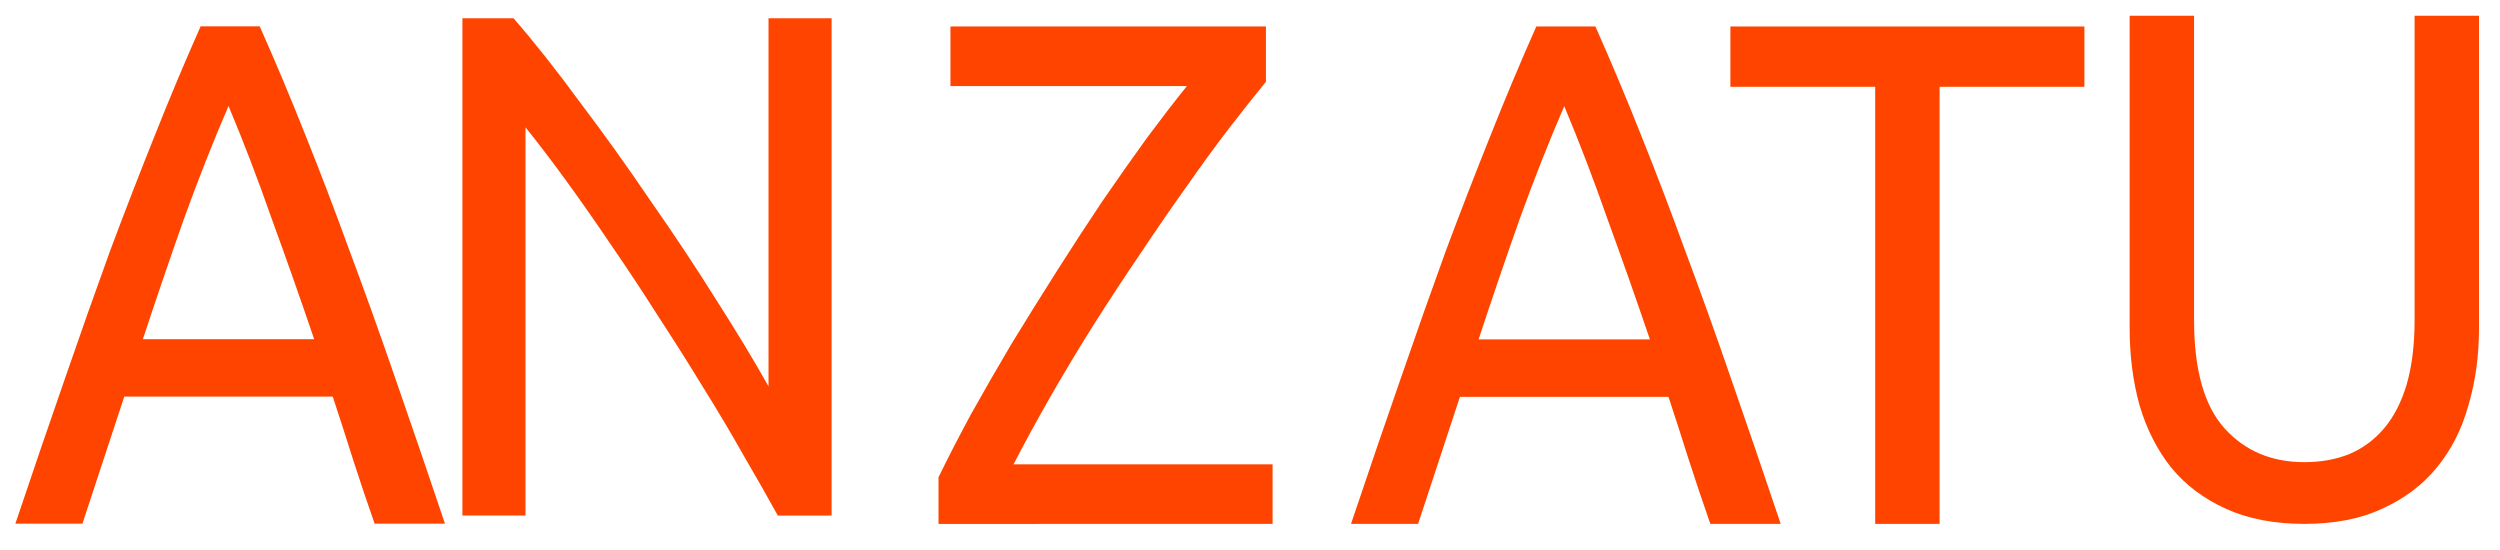
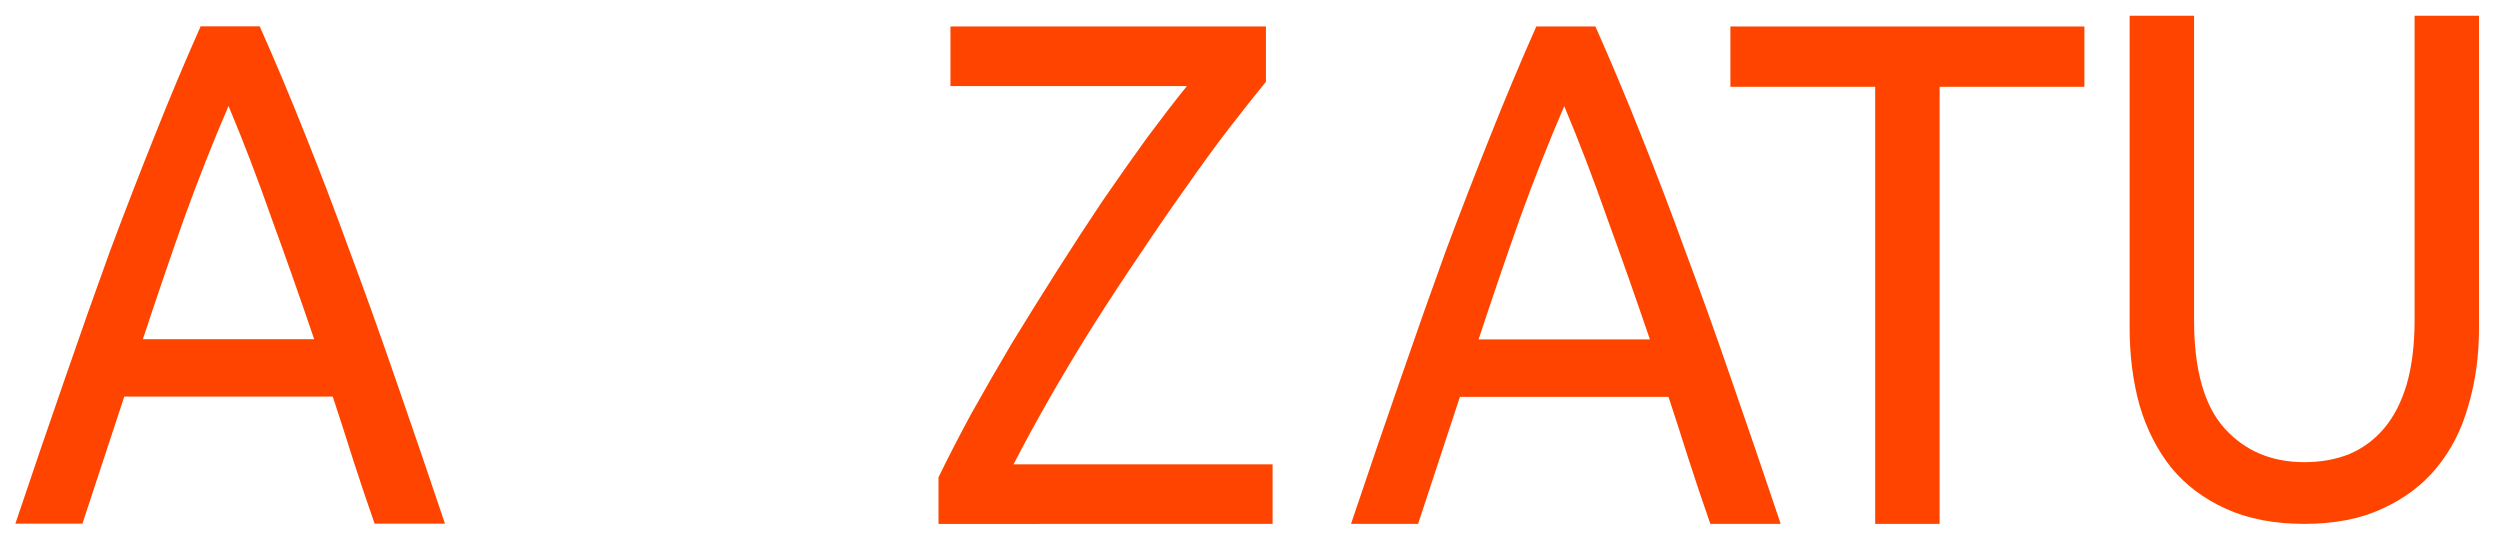
<svg xmlns="http://www.w3.org/2000/svg" xmlns:ns1="http://sodipodi.sourceforge.net/DTD/sodipodi-0.dtd" xmlns:ns2="http://www.inkscape.org/namespaces/inkscape" xmlns:ns3="http://www.figma.com/figma/ns" xmlns:xlink="http://www.w3.org/1999/xlink" viewBox="0 0 109 24" version="1.1" id="svg3815" ns1:docname="logo-text.svg" ns2:version="0.92.4 (f8dce91, 2019-08-02)">
  <ns1:namedview pagecolor="#ffffff" bordercolor="#666666" borderopacity="1" objecttolerance="10" gridtolerance="10" guidetolerance="10" ns2:pageopacity="0" ns2:pageshadow="2" ns2:window-width="1920" ns2:window-height="1031" id="namedview3817" showgrid="false" ns2:snap-text-baseline="true" ns2:zoom="5.8990826" ns2:cx="67.799724" ns2:cy="47.041964" ns2:window-x="1920" ns2:window-y="0" ns2:window-maximized="1" ns2:current-layer="g842" />
  <title id="title3792">Logo</title>
  <g transform="translate(-1470)" ns3:type="canvas" id="g3806">
    <g style="mix-blend-mode:normal;fill:#ff4400" ns3:type="vector" transform="matrix(1,0,0,0.927,1467.118,0.634)" id="g3804">
      <use xlink:href="#b" style="mix-blend-mode:normal;fill:#000000;fill-opacity:0" id="use3794-1" x="0" y="0" width="100%" height="100%" transform="translate(26.712,-28.516)" />
      <g id="g842" transform="translate(0.339,-0.366)">
        <g id="text4669" style="font-style:normal;font-variant:normal;font-weight:normal;font-stretch:normal;font-size:31.367px;line-height:1.25;font-family:Ubuntu;-inkscape-font-specification:'Ubuntu, Normal';font-variant-ligatures:normal;font-variant-caps:normal;font-variant-numeric:normal;font-feature-settings:normal;text-align:start;letter-spacing:0px;word-spacing:0px;writing-mode:lr-tb;text-anchor:start;fill:#ff4400;fill-opacity:1;stroke:none;stroke-width:0.784" transform="matrix(0.923,0,0,1.076,2.051,-30.18)" aria-label="ANZATU">
          <path id="path4671-0" style="font-style:normal;font-variant:normal;font-weight:normal;font-stretch:normal;font-size:31.367px;line-height:1.25;font-family:Ubuntu;-inkscape-font-specification:'Ubuntu, Normal';font-variant-ligatures:normal;font-variant-caps:normal;font-variant-numeric:normal;font-feature-settings:normal;text-align:start;letter-spacing:0px;word-spacing:0px;writing-mode:lr-tb;text-anchor:start;mix-blend-mode:normal;fill:#ff4400;fill-opacity:1;stroke:none;stroke-width:0.784" d="M 18.228,50.642 Q 17.695,49.23 17.224,47.881 16.754,46.501 16.252,45.09 H 6.403 L 4.427,50.642 H 1.259 Q 2.513,47.191 3.611,44.274 4.709,41.326 5.744,38.691 6.811,36.056 7.846,33.672 8.881,31.257 10.01,28.905 h 2.792 q 1.129,2.352 2.164,4.768 1.035,2.384 2.07,5.019 1.066,2.635 2.164,5.583 1.098,2.917 2.352,6.367 z m -2.854,-8.061 q -1.004,-2.729 -2.007,-5.27 -0.972,-2.572 -2.039,-4.925 -1.098,2.352 -2.102,4.925 -0.972,2.541 -1.945,5.27 z" ns2:connector-curvature="0" />
-           <path ns2:connector-curvature="0" id="path4673-6" style="font-style:normal;font-variant:normal;font-weight:normal;font-stretch:normal;font-size:31.367px;line-height:1.25;font-family:Ubuntu;-inkscape-font-specification:'Ubuntu, Normal';font-variant-ligatures:normal;font-variant-caps:normal;font-variant-numeric:normal;font-feature-settings:normal;text-align:start;letter-spacing:0px;word-spacing:0px;writing-mode:lr-tb;text-anchor:start;mix-blend-mode:normal;fill:#ff4400;fill-opacity:1;stroke:none;stroke-width:0.784" d="m 37.275,50.289 q -0.69,-1.161 -1.6,-2.603 -0.878,-1.443 -1.913,-2.98 -1.035,-1.568 -2.164,-3.168 -1.098,-1.6 -2.196,-3.074 -1.098,-1.506 -2.133,-2.823 -1.035,-1.317 -1.913,-2.321 V 50.289 H 22.376 V 28.552 h 2.415 q 1.474,1.568 3.137,3.67 1.694,2.07 3.325,4.297 1.662,2.196 3.105,4.329 1.474,2.133 2.478,3.795 V 28.552 h 2.98 V 50.289 Z" />
        </g>
        <path ns2:connector-curvature="0" id="path4675-4" style="font-style:normal;font-variant:normal;font-weight:normal;font-stretch:normal;font-size:31.367px;line-height:1.25;font-family:Ubuntu;-inkscape-font-specification:'Ubuntu, Normal';font-variant-ligatures:normal;font-variant-caps:normal;font-variant-numeric:normal;font-feature-settings:normal;text-align:start;letter-spacing:0px;word-spacing:0px;writing-mode:lr-tb;text-anchor:start;mix-blend-mode:normal;fill:#ff4400;fill-opacity:1;stroke:none;stroke-width:0.782" d="m 57.738,3.528 q -0.666,0.878 -1.564,2.127 -0.869,1.215 -1.853,2.734 -0.985,1.485 -2.027,3.173 -1.043,1.654 -2.056,3.376 -0.985,1.688 -1.882,3.376 -0.898,1.688 -1.622,3.207 h 11.294 v 2.802 H 43.462 v -2.194 q 0.608,-1.35 1.419,-2.971 0.84,-1.62 1.766,-3.308 0.956,-1.688 1.969,-3.41 1.014,-1.722 1.998,-3.308 1.014,-1.587 1.94,-2.971 0.956,-1.384 1.738,-2.431 H 43.983 V 0.928 h 13.755 z" />
        <path ns2:connector-curvature="0" id="path4677-0" style="font-style:normal;font-variant:normal;font-weight:normal;font-stretch:normal;font-size:31.367px;line-height:1.25;font-family:Ubuntu;-inkscape-font-specification:'Ubuntu, Normal';font-variant-ligatures:normal;font-variant-caps:normal;font-variant-numeric:normal;font-feature-settings:normal;text-align:start;letter-spacing:0px;word-spacing:0px;writing-mode:lr-tb;text-anchor:start;mix-blend-mode:normal;fill:#ff4400;fill-opacity:1;stroke:none;stroke-width:0.782" d="m 77.114,24.322 q -0.492,-1.519 -0.927,-2.971 -0.434,-1.485 -0.898,-3.004 h -9.093 l -1.824,5.975 h -2.925 q 1.158,-3.713 2.172,-6.853 1.014,-3.173 1.969,-6.009 0.985,-2.836 1.94,-5.401 0.956,-2.599 1.998,-5.131 h 2.577 q 1.043,2.532 1.998,5.131 0.956,2.566 1.911,5.401 0.985,2.836 1.998,6.009 1.014,3.139 2.172,6.853 z m -2.635,-8.676 q -0.927,-2.937 -1.853,-5.671 -0.898,-2.768 -1.882,-5.3 -1.014,2.532 -1.94,5.3 -0.898,2.734 -1.795,5.671 z" />
        <path ns2:connector-curvature="0" id="path4679-9" style="font-style:normal;font-variant:normal;font-weight:normal;font-stretch:normal;font-size:31.367px;line-height:1.25;font-family:Ubuntu;-inkscape-font-specification:'Ubuntu, Normal';font-variant-ligatures:normal;font-variant-caps:normal;font-variant-numeric:normal;font-feature-settings:normal;text-align:start;letter-spacing:0px;word-spacing:0px;writing-mode:lr-tb;text-anchor:start;mix-blend-mode:normal;fill:#ff4400;fill-opacity:1;stroke:none;stroke-width:0.782" d="M 93.423,0.928 V 3.764 H 87.11 V 24.322 H 84.301 V 3.764 H 77.988 V 0.928 Z" />
        <path ns2:connector-curvature="0" id="path4681-5" style="font-style:normal;font-variant:normal;font-weight:normal;font-stretch:normal;font-size:31.367px;line-height:1.25;font-family:Ubuntu;-inkscape-font-specification:'Ubuntu, Normal';font-variant-ligatures:normal;font-variant-caps:normal;font-variant-numeric:normal;font-feature-settings:normal;text-align:start;letter-spacing:0px;word-spacing:0px;writing-mode:lr-tb;text-anchor:start;mix-blend-mode:normal;fill:#ff4400;fill-opacity:1;stroke:none;stroke-width:0.782" d="m 103.011,24.322 q -1.969,0 -3.417,-0.709 -1.448,-0.709 -2.375,-1.924 -0.927,-1.249 -1.39,-2.937 -0.434,-1.688 -0.434,-3.646 V 0.422 h 2.809 V 14.735 q 0,3.511 1.332,5.097 1.332,1.587 3.475,1.587 1.071,0 1.94,-0.371 0.898,-0.405 1.535,-1.215 0.637,-0.81 0.985,-2.059 0.348,-1.283 0.348,-3.038 V 0.422 h 2.809 V 15.106 q 0,1.958 -0.463,3.646 -0.434,1.688 -1.39,2.937 -0.927,1.215 -2.375,1.924 -1.419,0.709 -3.388,0.709 z" />
      </g>
    </g>
  </g>
  <defs id="defs3813">
-     <path id="b" d="M22.735 23.171c.283.323.053.829-.376.829h-5.907c-.285 0-.556-.121-.745-.333l-9.414-10.526v10.36c0 .276-.224.5-.5.5h-5.293c-.276 0-.5-.224-.5-.5v-23c0-.276.224-.5.5-.5h5.293c.276 0 .5.224.5.5v9.815l9.141-9.99c.19-.207.457-.325.738-.325h5.762c.437 0 .664.521.366.841l-9.851 10.563 10.287 11.767z" />
    <path id="c" d="M45.991 24c-.199 0-.38-.118-.459-.301l-2.024-4.669h-10.67l-2.024 4.669c-.079.183-.259.301-.459.301h-5.212c-.366 0-.608-.381-.453-.712l10.782-23c.082-.176.259-.288.453-.288h4.358c.194 0 .37.112.453.287l10.815 23c.156.332-.086.713-.452.713h-5.108zm-11.135-9.668h6.635l-3.317-7.694-3.317 7.694z" />
    <path id="d" d="M55.525 24c-.276 0-.5-.224-.5-.5v-23c0-.276.224-.5.5-.5h5.293c.276 0 .5.224.5.5v18.428h9.759c.276 0 .5.224.5.5v4.072c0 .276-.224.5-.5.5h-15.552z" />
    <path id="e" d="M75.279.5c0-.276.224-.5.5-.5h9.315c2.667 0 4.959.477 6.874 1.43 1.938.953 3.42 2.338 4.446 4.153 1.026 1.793 1.539 3.926 1.539 6.4 0 2.496-.513 4.652-1.539 6.468-1.003 1.793-2.474 3.166-4.412 4.119-1.915.953-4.218 1.43-6.908 1.43h-9.315c-.276 0-.5-.224-.5-.5v-23zm9.37 18.462c2.371 0 4.138-.579 5.301-1.736 1.163-1.157 1.744-2.905 1.744-5.242 0-2.338-.581-4.074-1.744-5.209-1.163-1.157-2.93-1.736-5.301-1.736h-3.078v13.923h3.078z" />
    <path id="f" d="M102.913 24c-.276 0-.5-.224-.5-.5v-23c0-.276.224-.5.5-.5h5.293c.276 0 .5.224.5.5v23c0 .276-.224.5-.5.5h-5.293z" />
  </defs>
</svg>